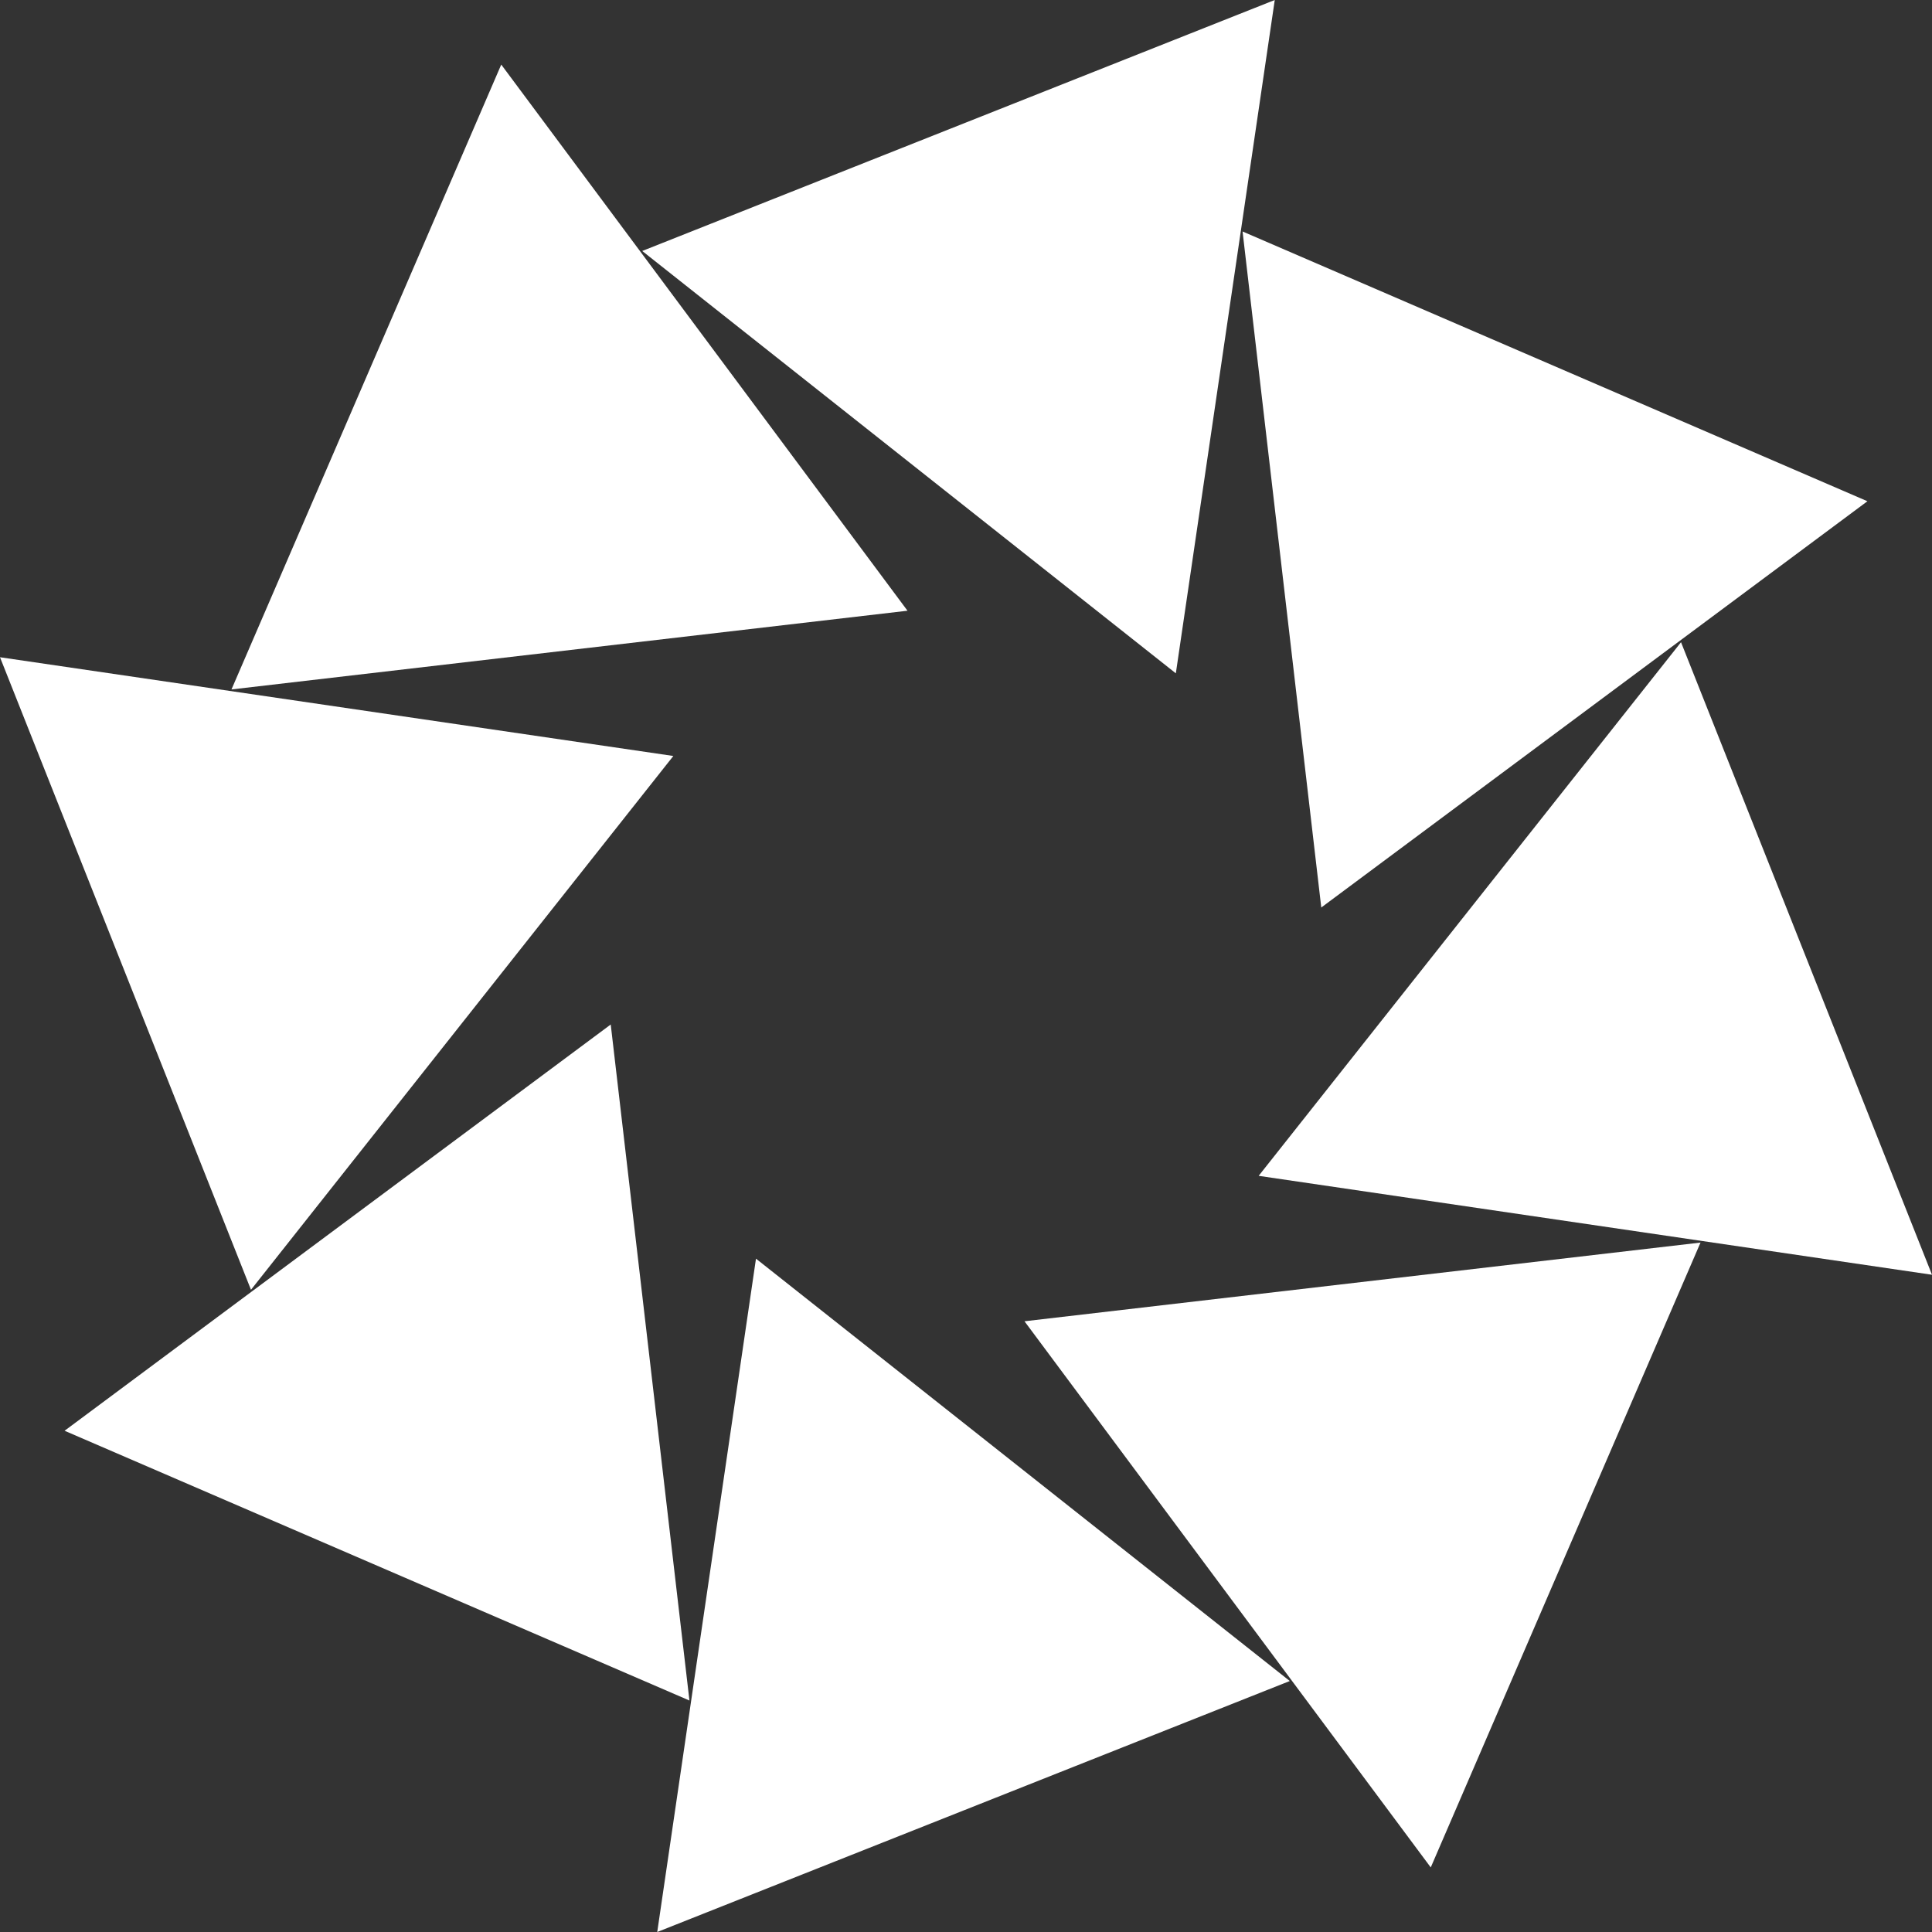
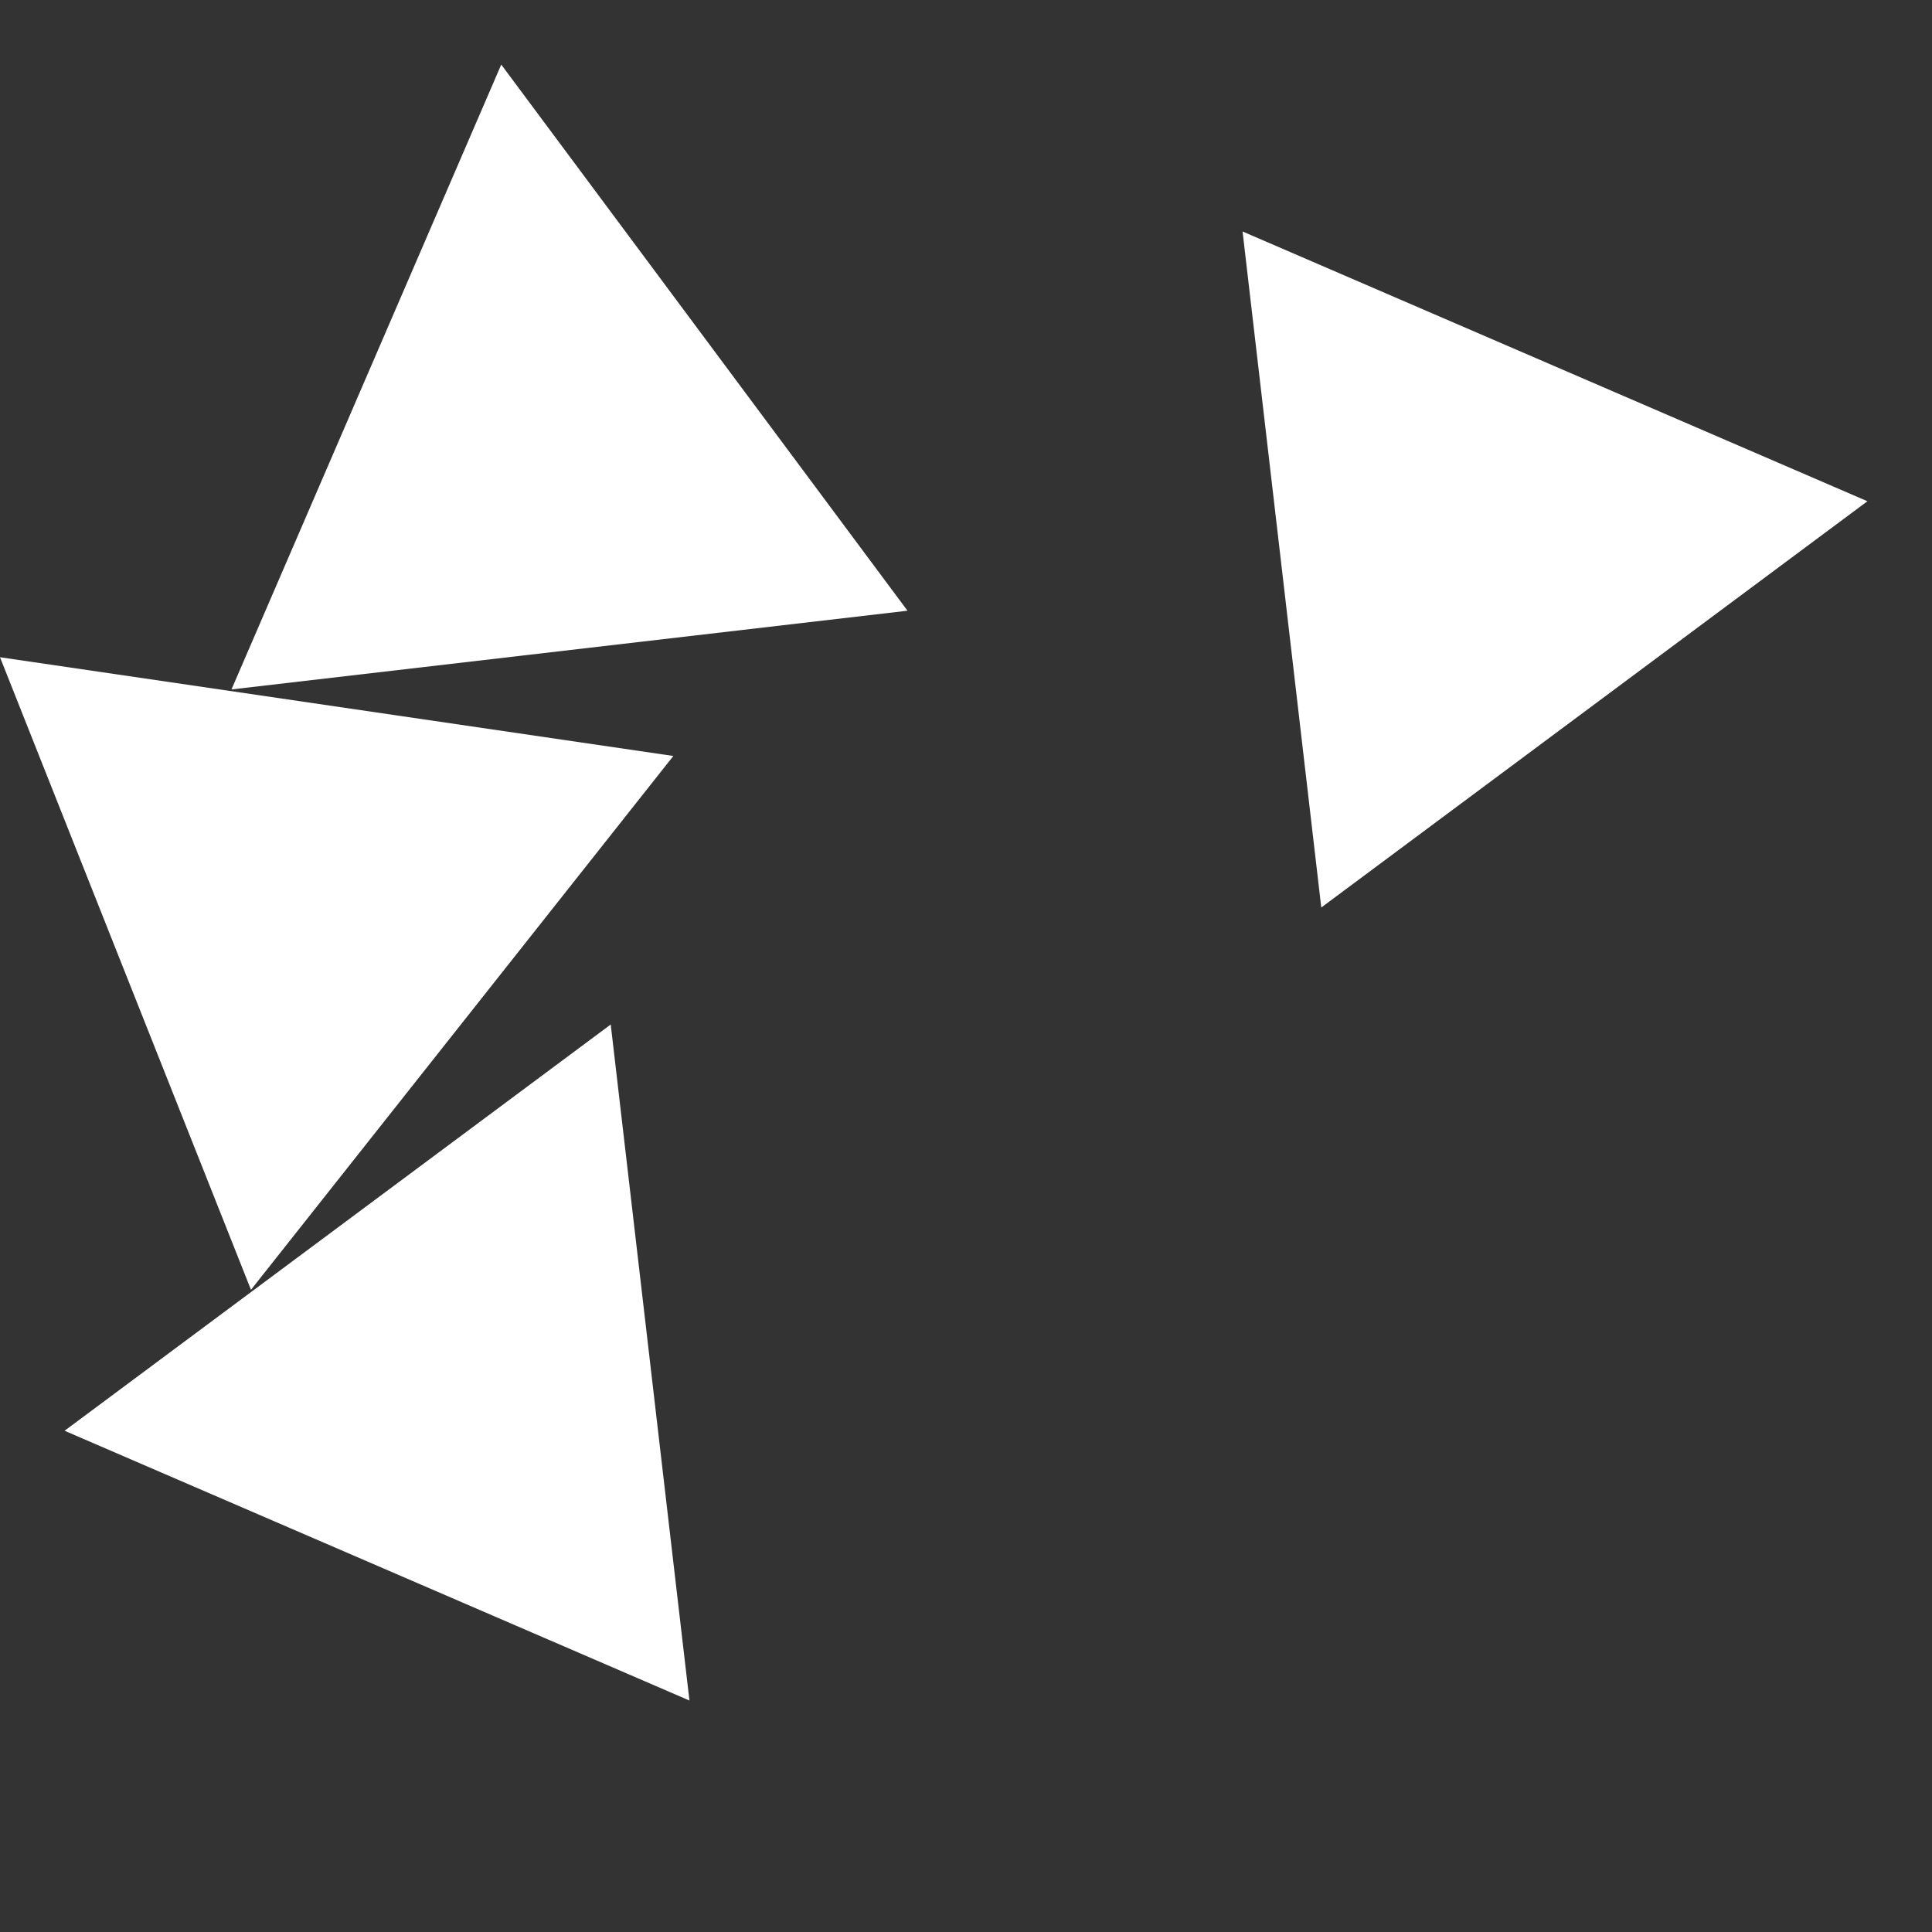
<svg xmlns="http://www.w3.org/2000/svg" viewBox="0 0 1080 1080" version="1.1" id="Layer_1">
  <rect x="0" y="0" width="1080" height="1080" fill="#333333" stroke="none" />
  <defs>
    <style>
      .st0 {
        fill: #fff;
      }
    </style>
  </defs>
  <g id="_x3C_Radial_Repeat_x3E_">
-     <polygon points="721 939.7 422.6 703.6 367.4 1080 721 939.7" class="st0" />
-   </g>
+     </g>
  <g data-name="_x3C_Radial_Repeat_x3E_" id="_x3C_Radial_Repeat_x3E_1">
    <polygon points="385.4 950.6 341.4 572.7 36.1 799.8 385.4 950.6" class="st0" />
  </g>
  <g data-name="_x3C_Radial_Repeat_x3E_" id="_x3C_Radial_Repeat_x3E_2">
    <polygon points="140.3 721 376.4 422.6 0 367.4 140.3 721" class="st0" />
  </g>
  <g data-name="_x3C_Radial_Repeat_x3E_" id="_x3C_Radial_Repeat_x3E_3">
    <polygon points="129.4 385.4 507.3 341.4 280.2 36.1 129.4 385.4" class="st0" />
  </g>
  <g data-name="_x3C_Radial_Repeat_x3E_" id="_x3C_Radial_Repeat_x3E_4">
-     <polygon points="359 140.3 657.3 376.4 712.6 0 359 140.3" class="st0" />
-   </g>
+     </g>
  <g data-name="_x3C_Radial_Repeat_x3E_" id="_x3C_Radial_Repeat_x3E_5">
    <polygon points="694.6 129.4 738.6 507.3 1043.9 280.2 694.6 129.4" class="st0" />
  </g>
  <g data-name="_x3C_Radial_Repeat_x3E_" id="_x3C_Radial_Repeat_x3E_6">
-     <polygon points="939.7 359 703.6 657.3 1080 712.6 939.7 359" class="st0" />
-   </g>
+     </g>
  <g data-name="_x3C_Radial_Repeat_x3E_" id="_x3C_Radial_Repeat_x3E_7">
-     <polygon points="950.6 694.6 572.7 738.6 799.8 1043.9 950.6 694.6" class="st0" />
-   </g>
+     </g>
</svg>